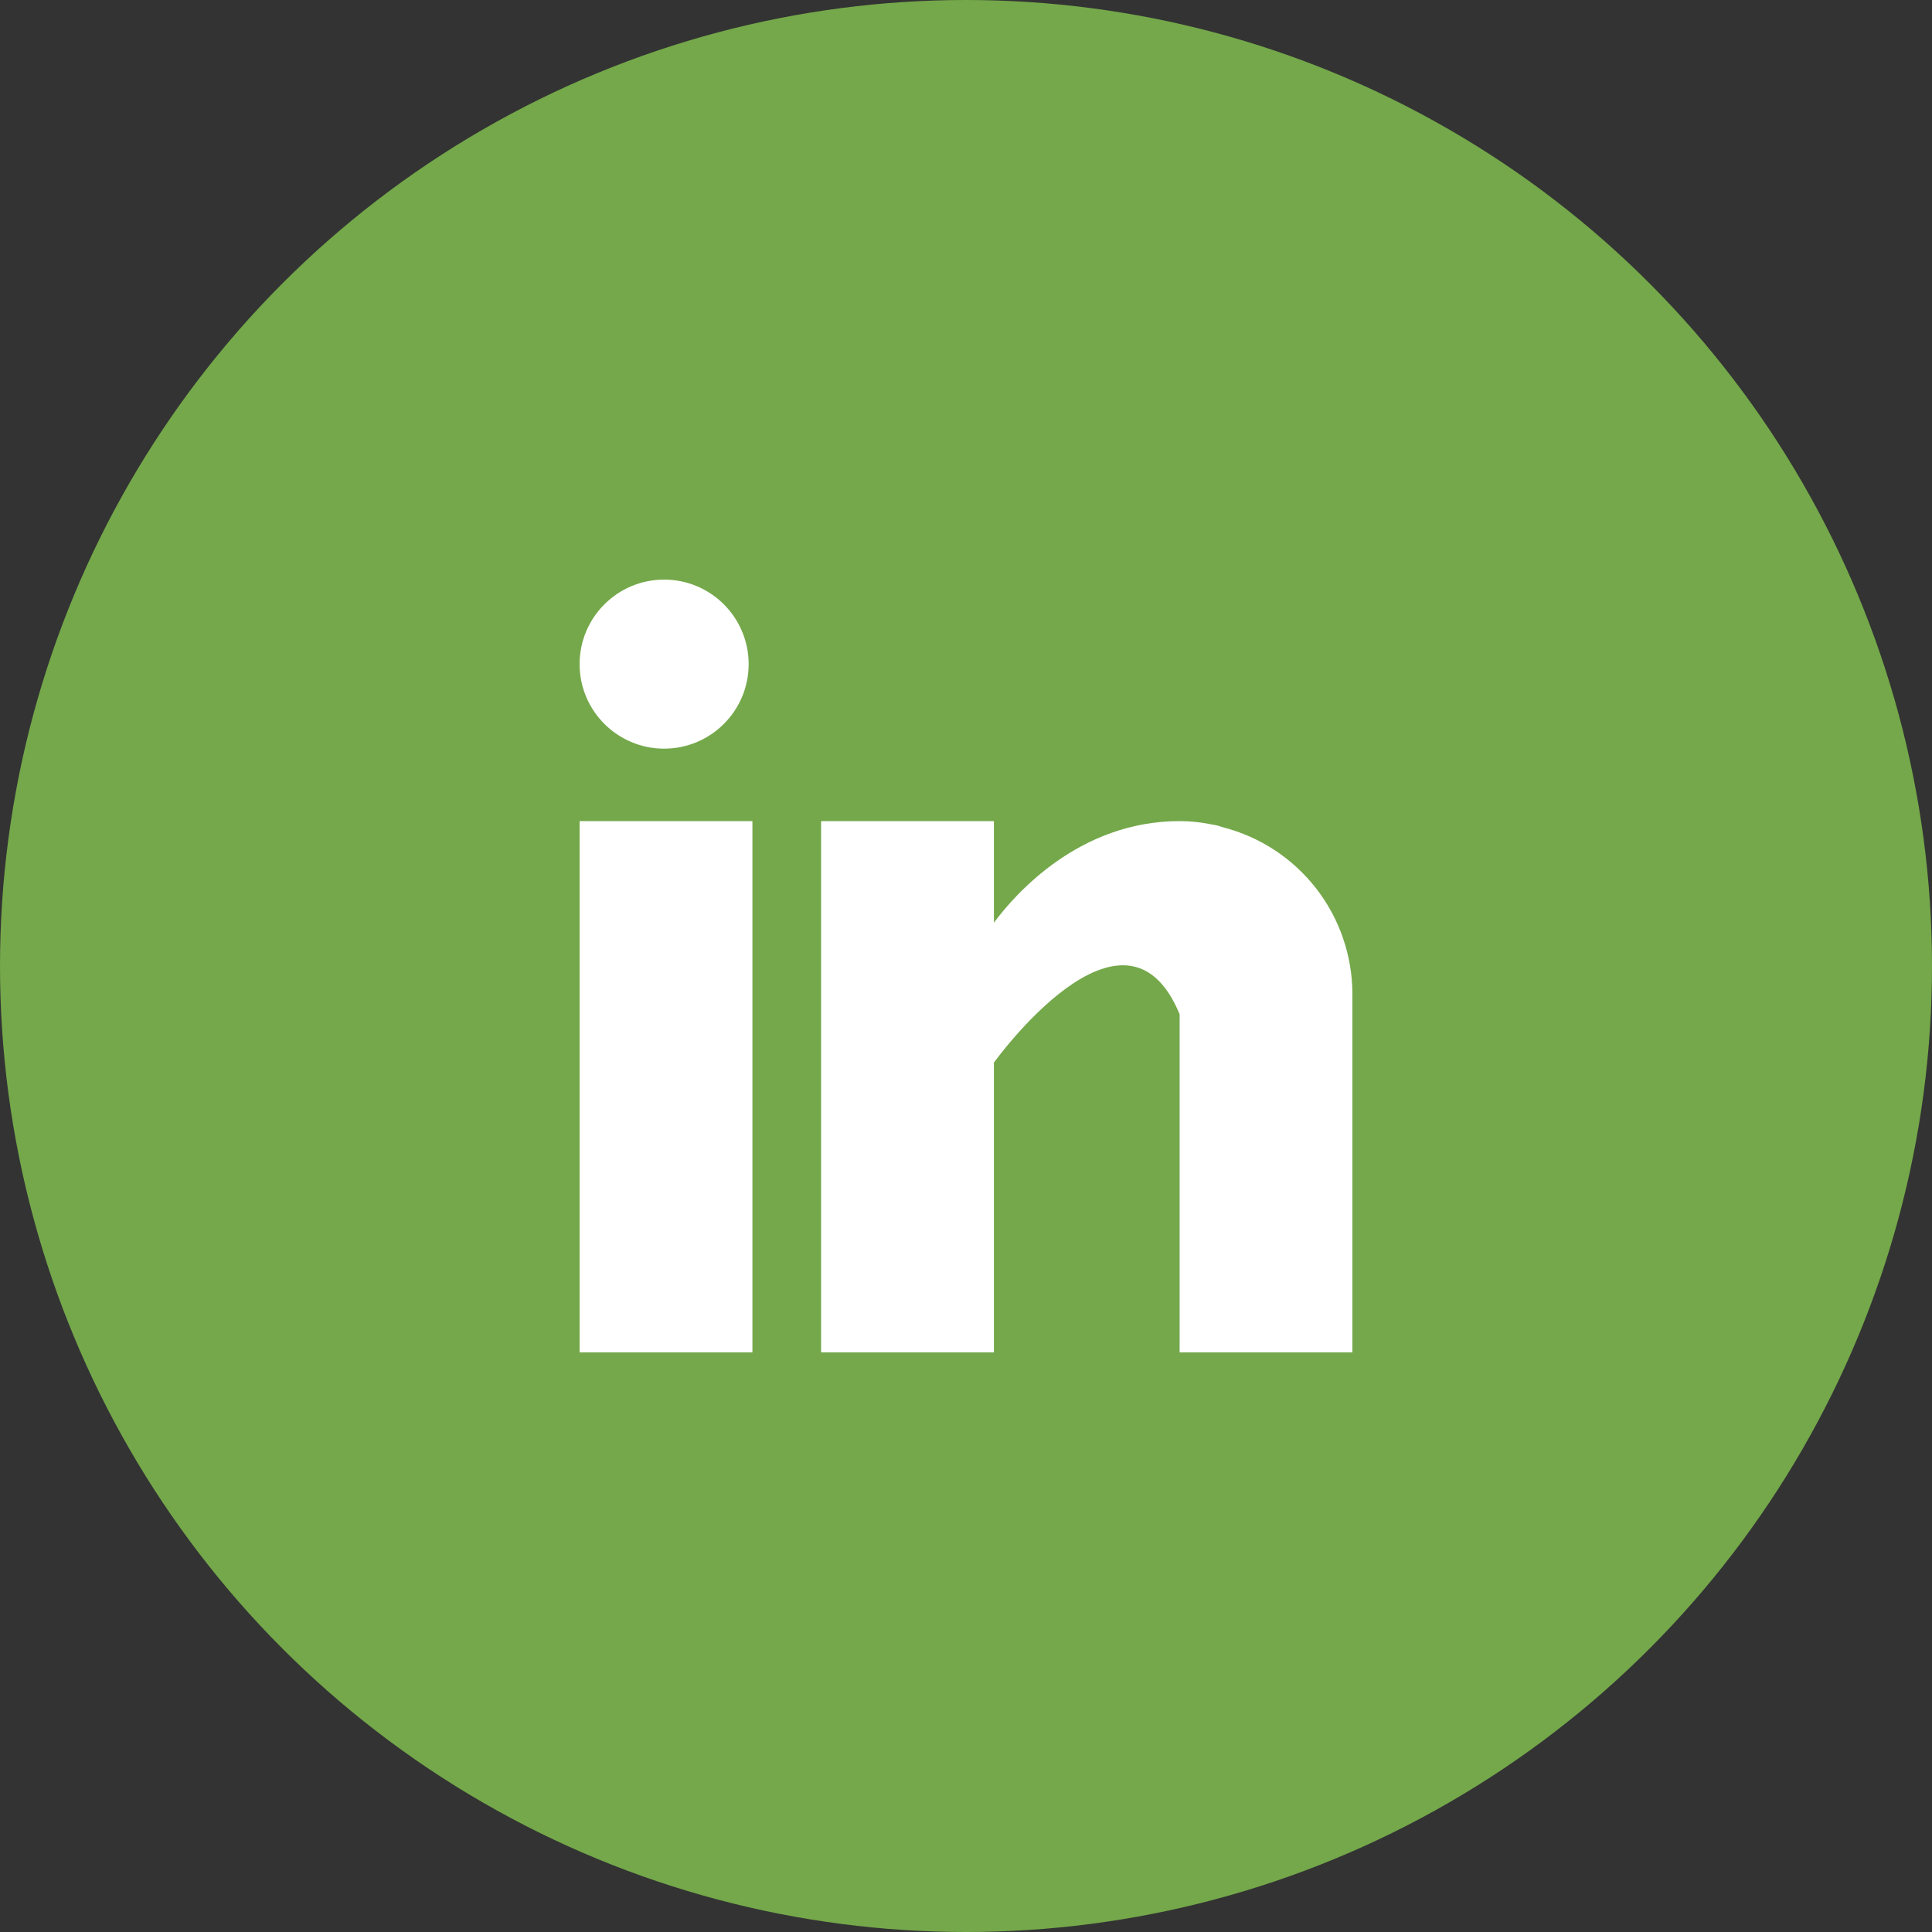
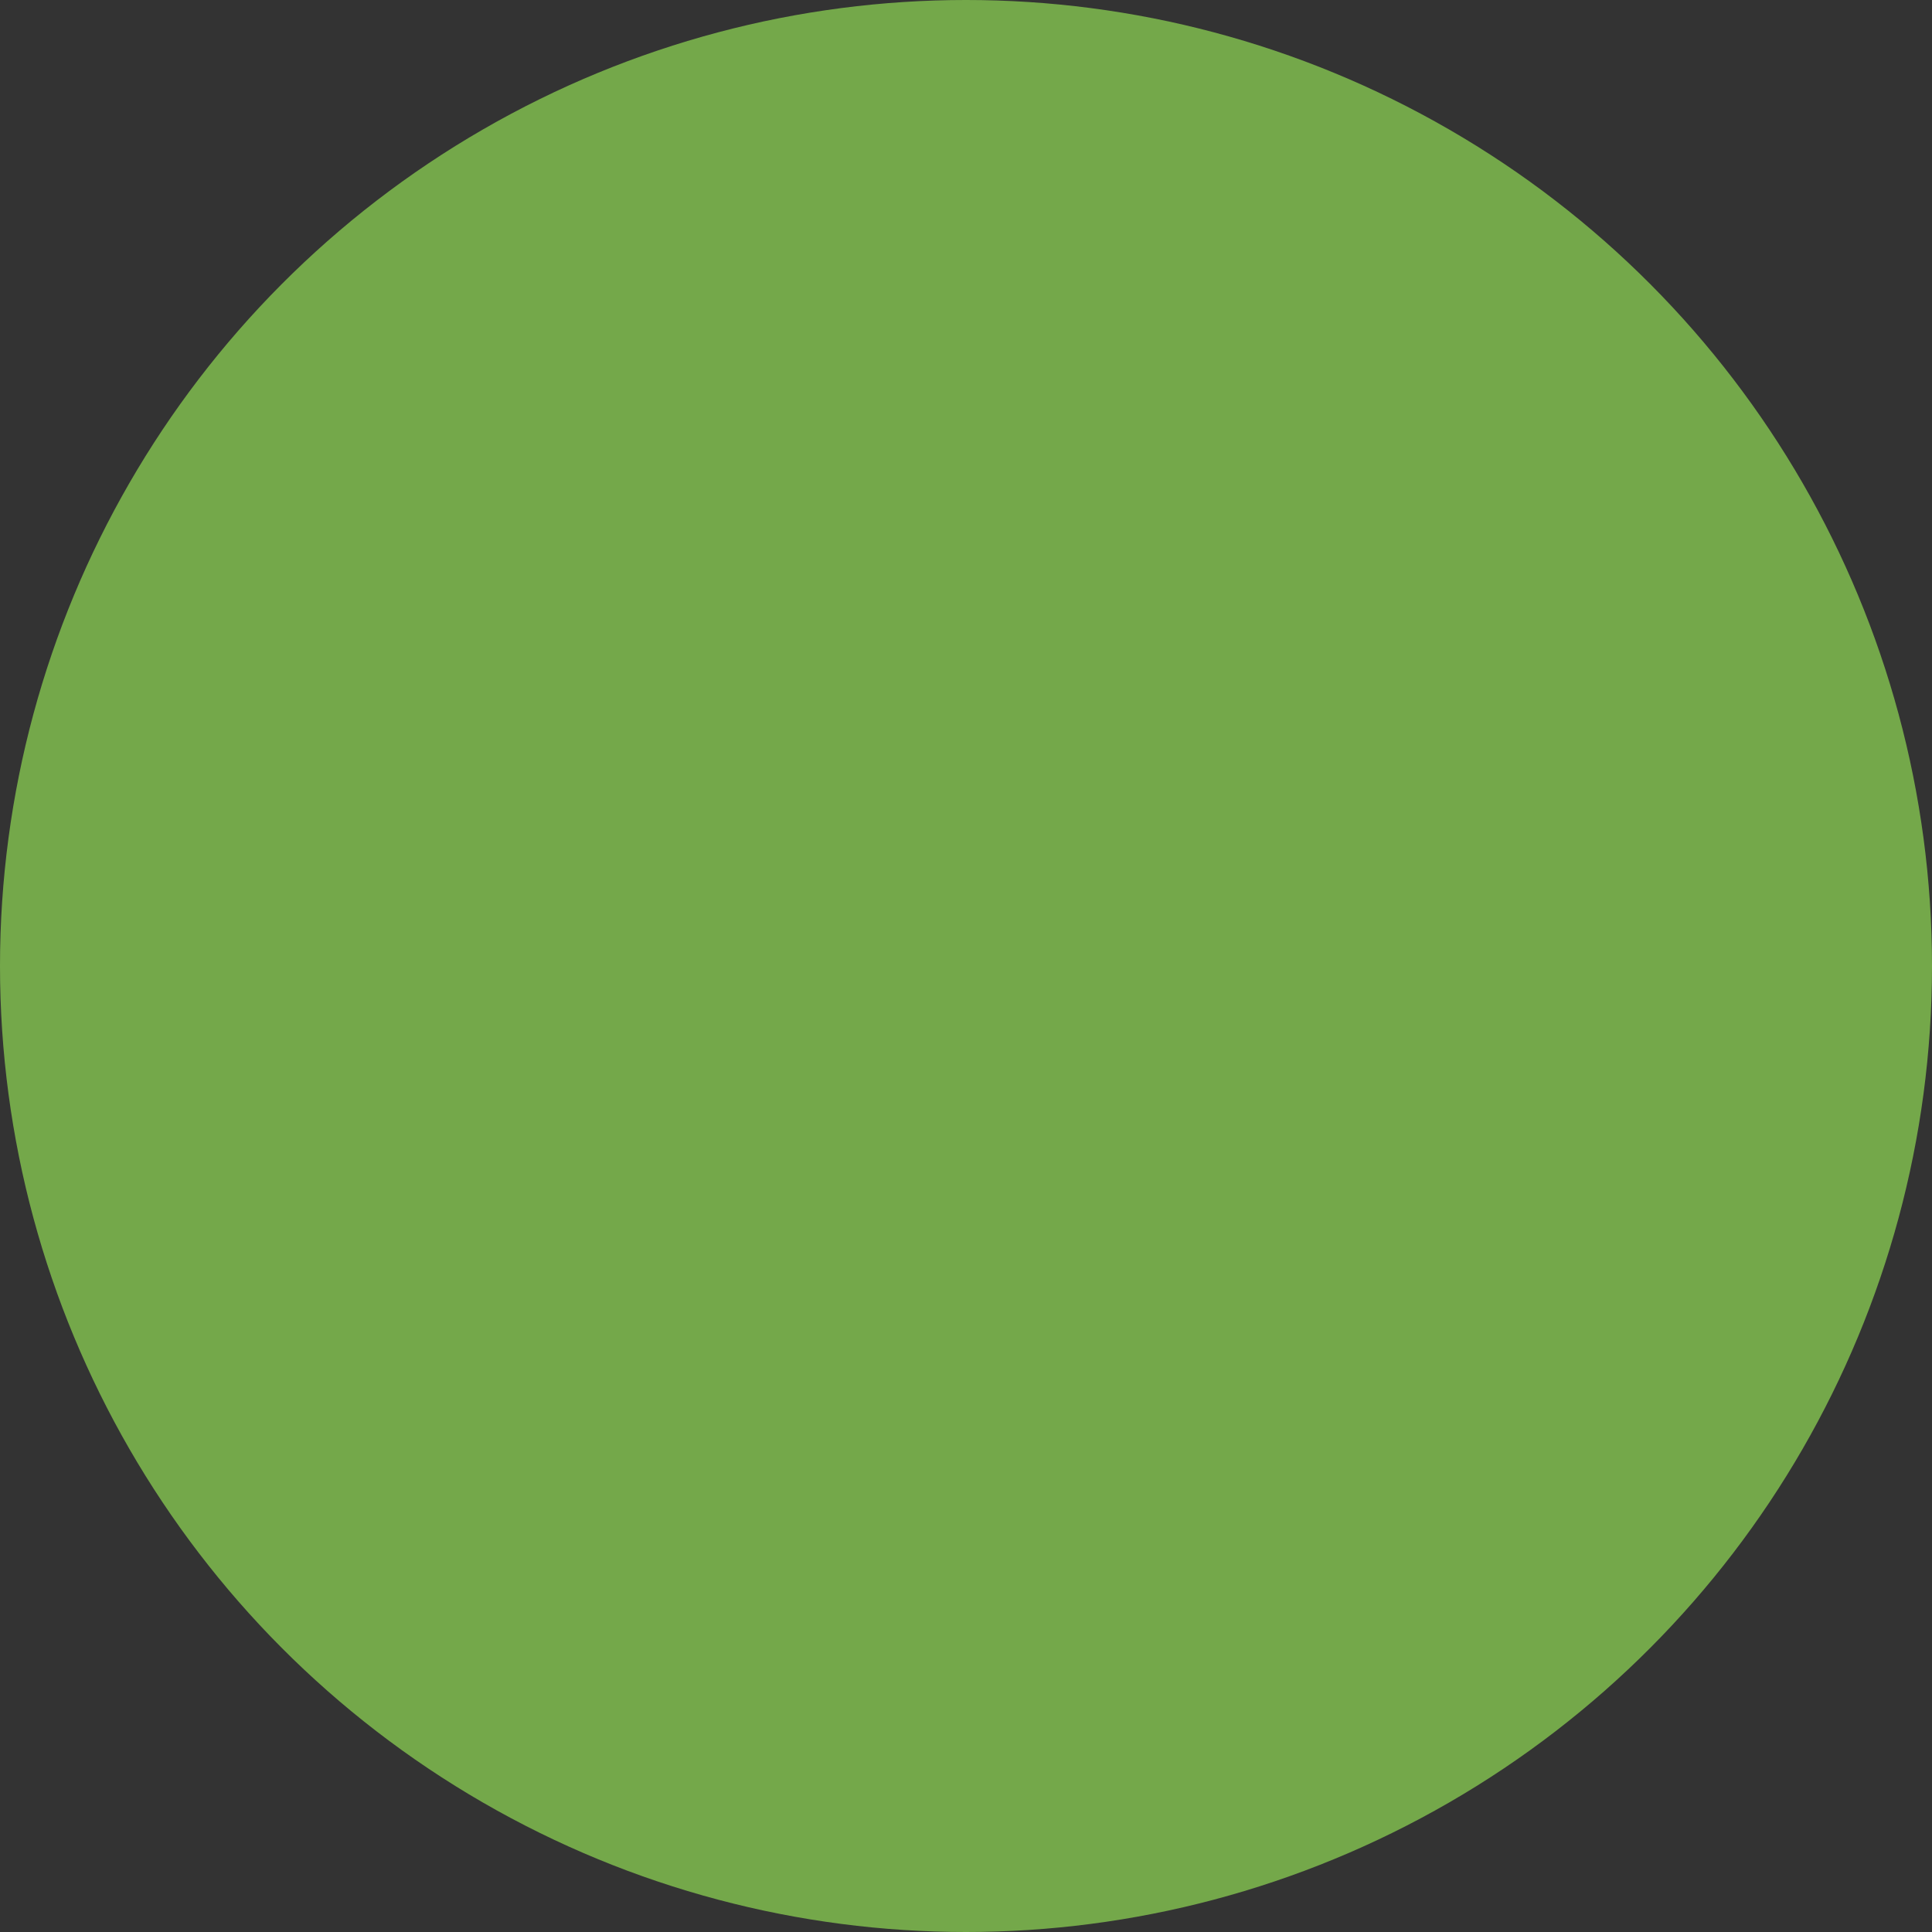
<svg xmlns="http://www.w3.org/2000/svg" width="40" height="40" viewBox="0 0 40 40" fill="none">
  <rect x="0" y="0" width="40" height="40" fill="#333333" stroke="none" />
  <circle cx="20" cy="20" r="20" fill="#74A84A" />
-   <path d="M12 17H15.578V28H12V17ZM25.324 17.129C25.286 17.117 25.25 17.104 25.21 17.093C25.162 17.082 25.114 17.073 25.065 17.065C24.854 17.022 24.639 17 24.423 17C22.337 17 21.014 18.517 20.578 19.103V17H17V28H20.578V22C20.578 22 23.282 18.234 24.423 21V28H28V20.577C27.998 19.787 27.735 19.02 27.251 18.396C26.766 17.772 26.089 17.326 25.324 17.129Z" fill="white" />
-   <path d="M13.75 15.5C14.716 15.5 15.5 14.716 15.5 13.75C15.5 12.784 14.716 12 13.75 12C12.784 12 12 12.784 12 13.75C12 14.716 12.784 15.5 13.75 15.5Z" fill="white" />
</svg>